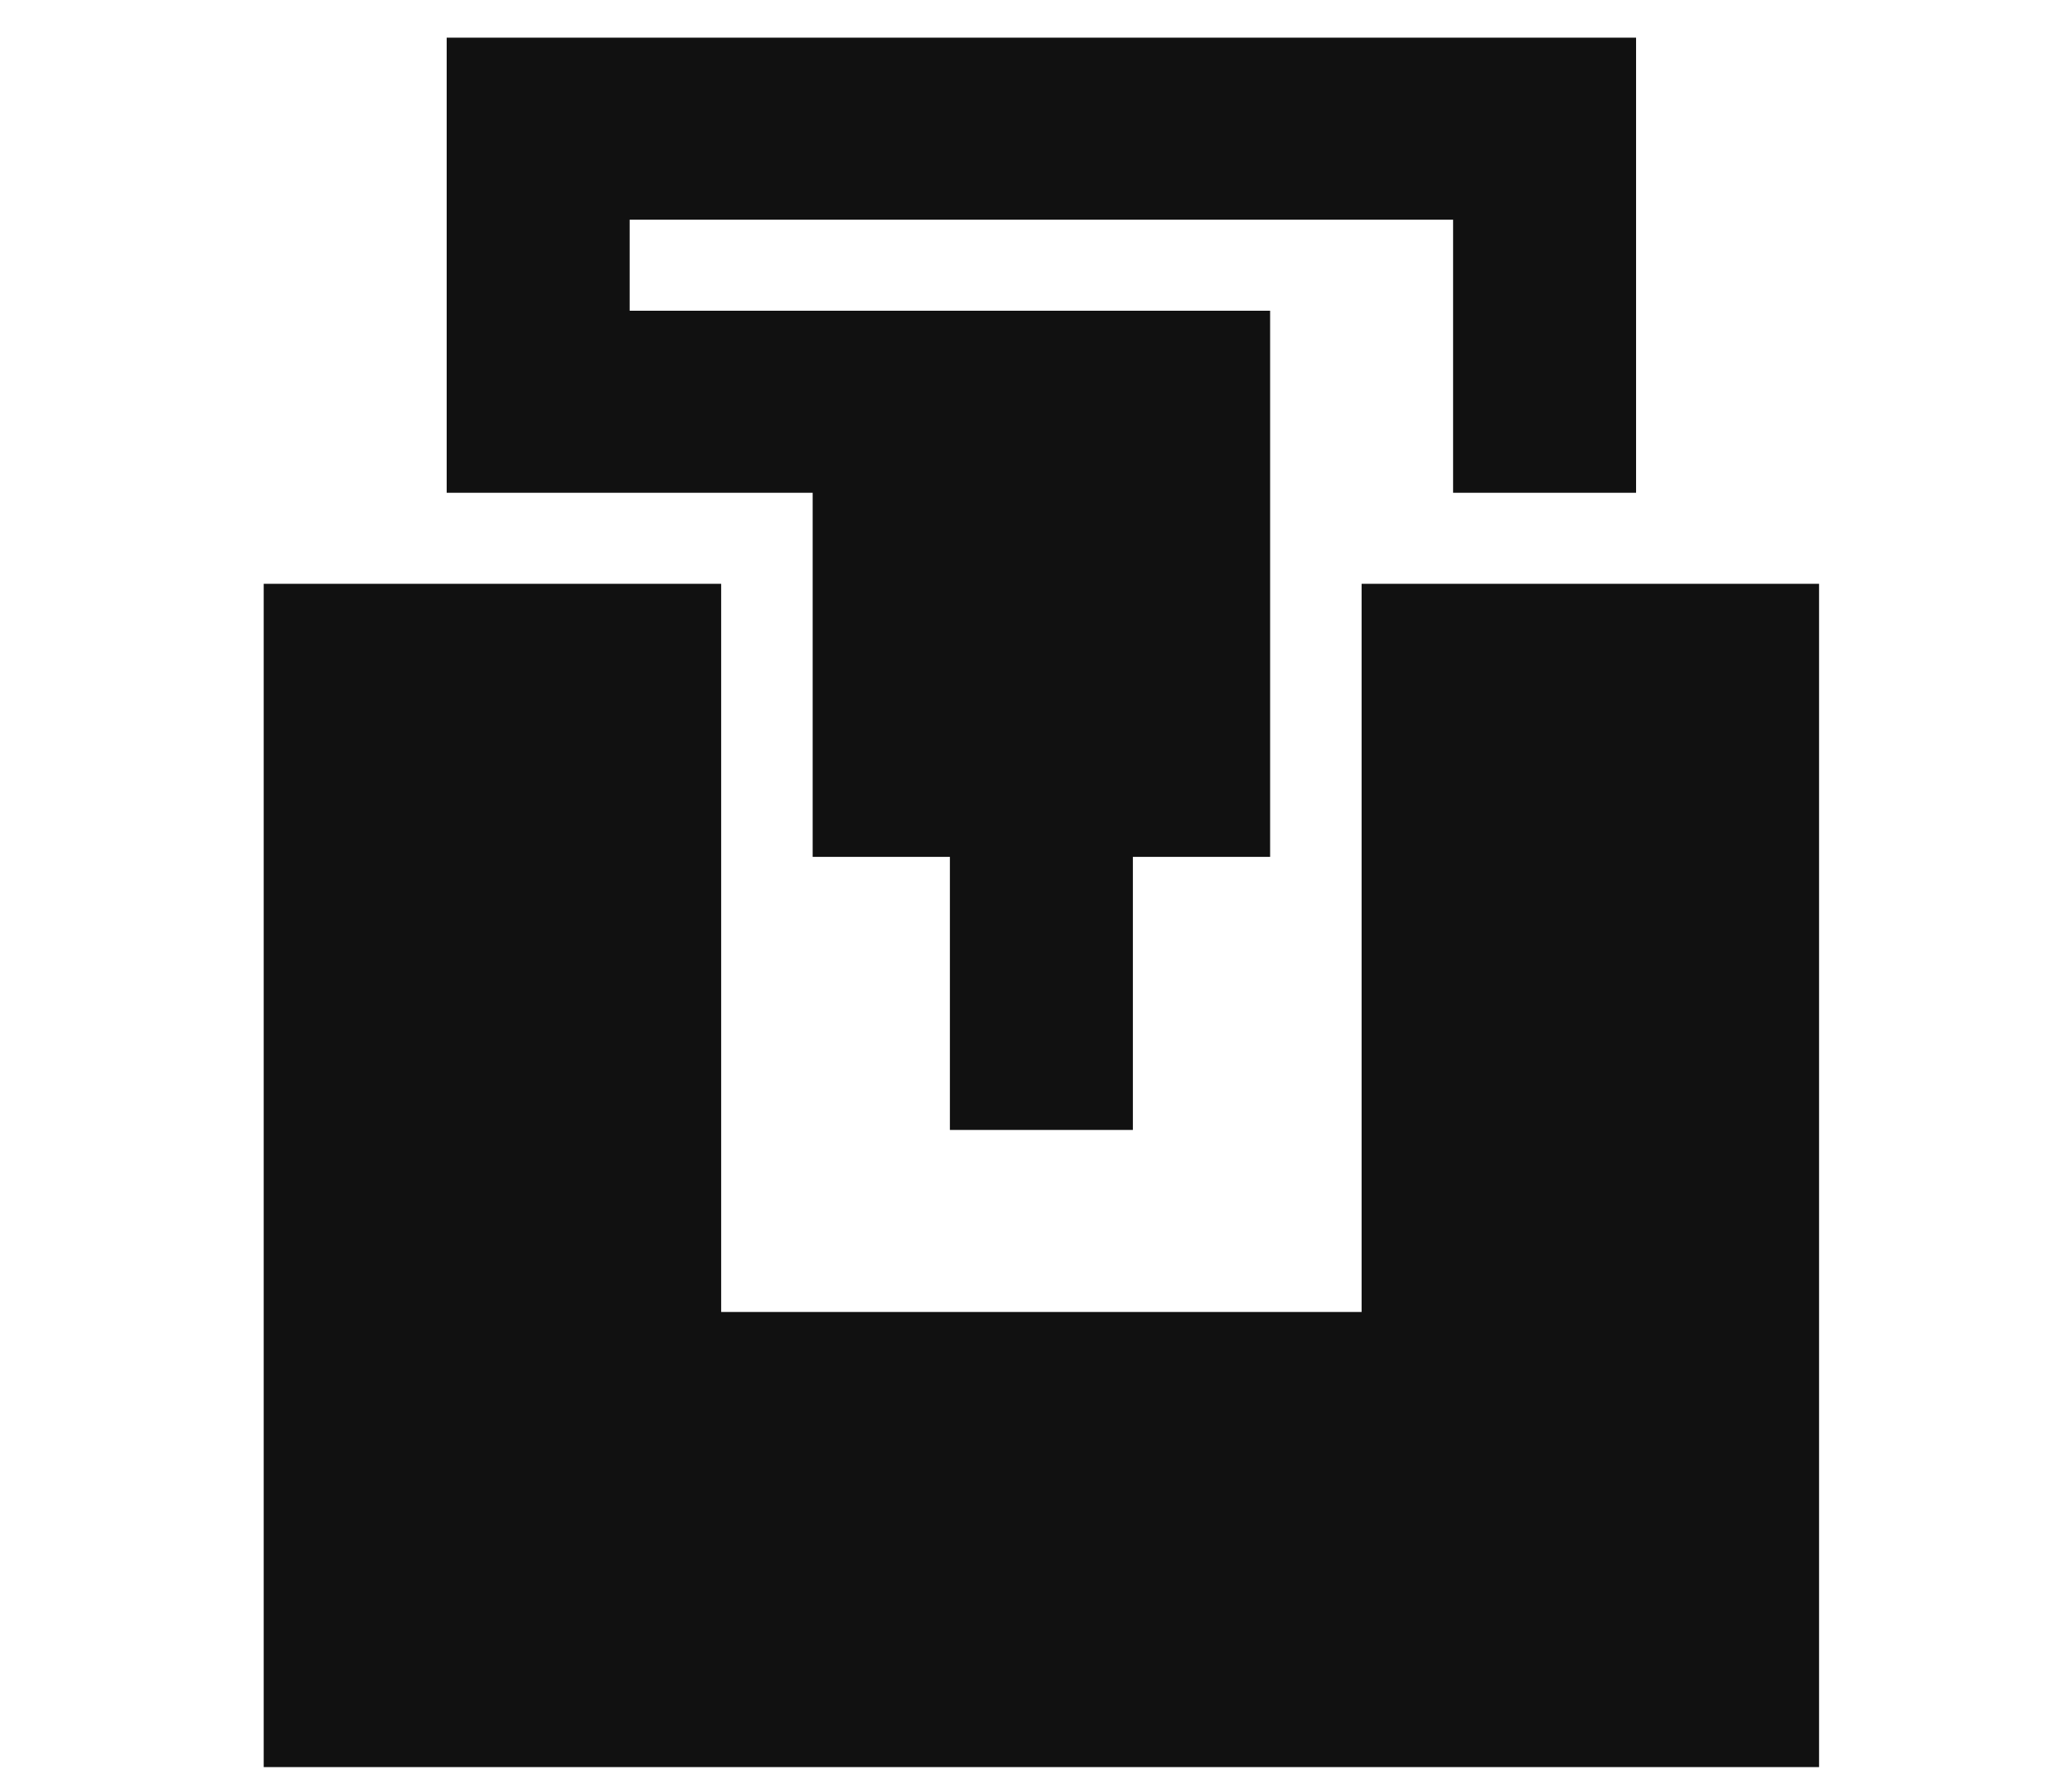
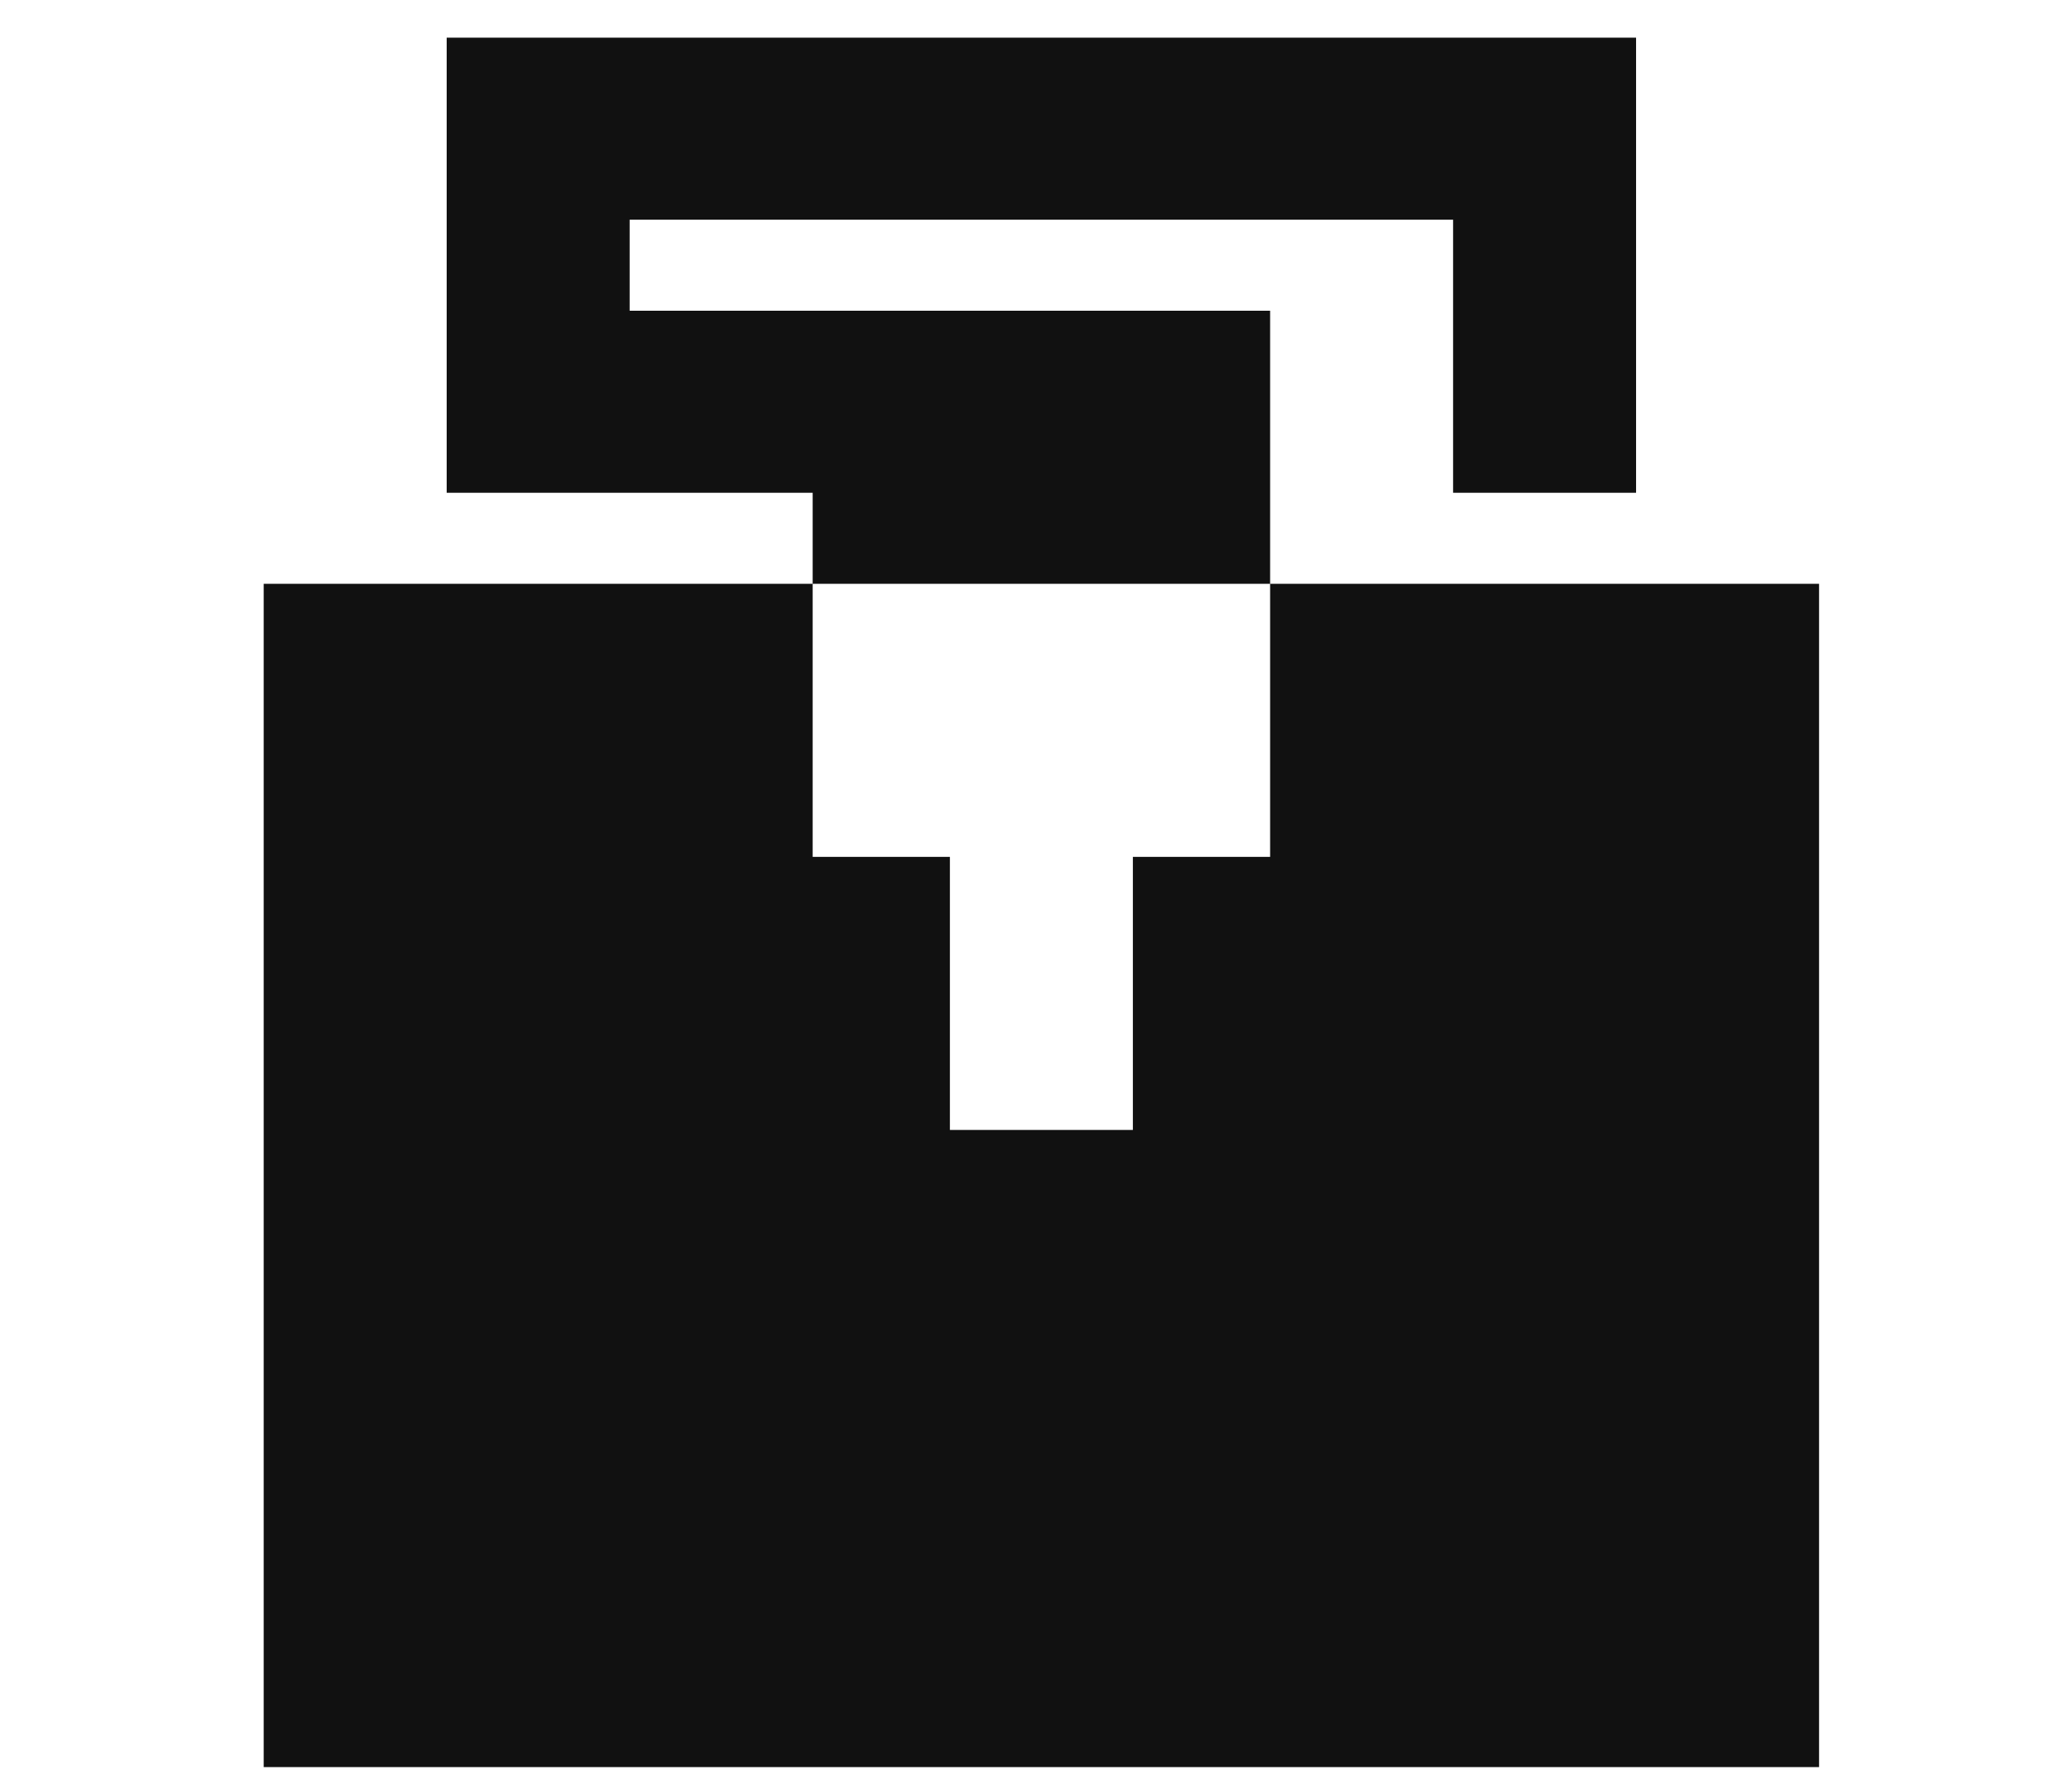
<svg xmlns="http://www.w3.org/2000/svg" width="110" height="95" viewBox="0 0 110 95" fill="none">
-   <path fill-rule="evenodd" clip-rule="evenodd" d="M23.714 2H86.857V26.166H77.143V11.666H33.428V16.5H67.429V45.5H60.143V60H50.429V45.5H43.143V26.166H23.714V2ZM38.286 31V69.666H72.286V31H96.572V93.833H14V31H38.286Z" fill="#111111" />
+   <path fill-rule="evenodd" clip-rule="evenodd" d="M23.714 2H86.857V26.166H77.143V11.666H33.428V16.5H67.429V45.5H60.143V60H50.429V45.5H43.143V26.166H23.714V2ZM38.286 31V69.666V31H96.572V93.833H14V31H38.286Z" fill="#111111" />
</svg>